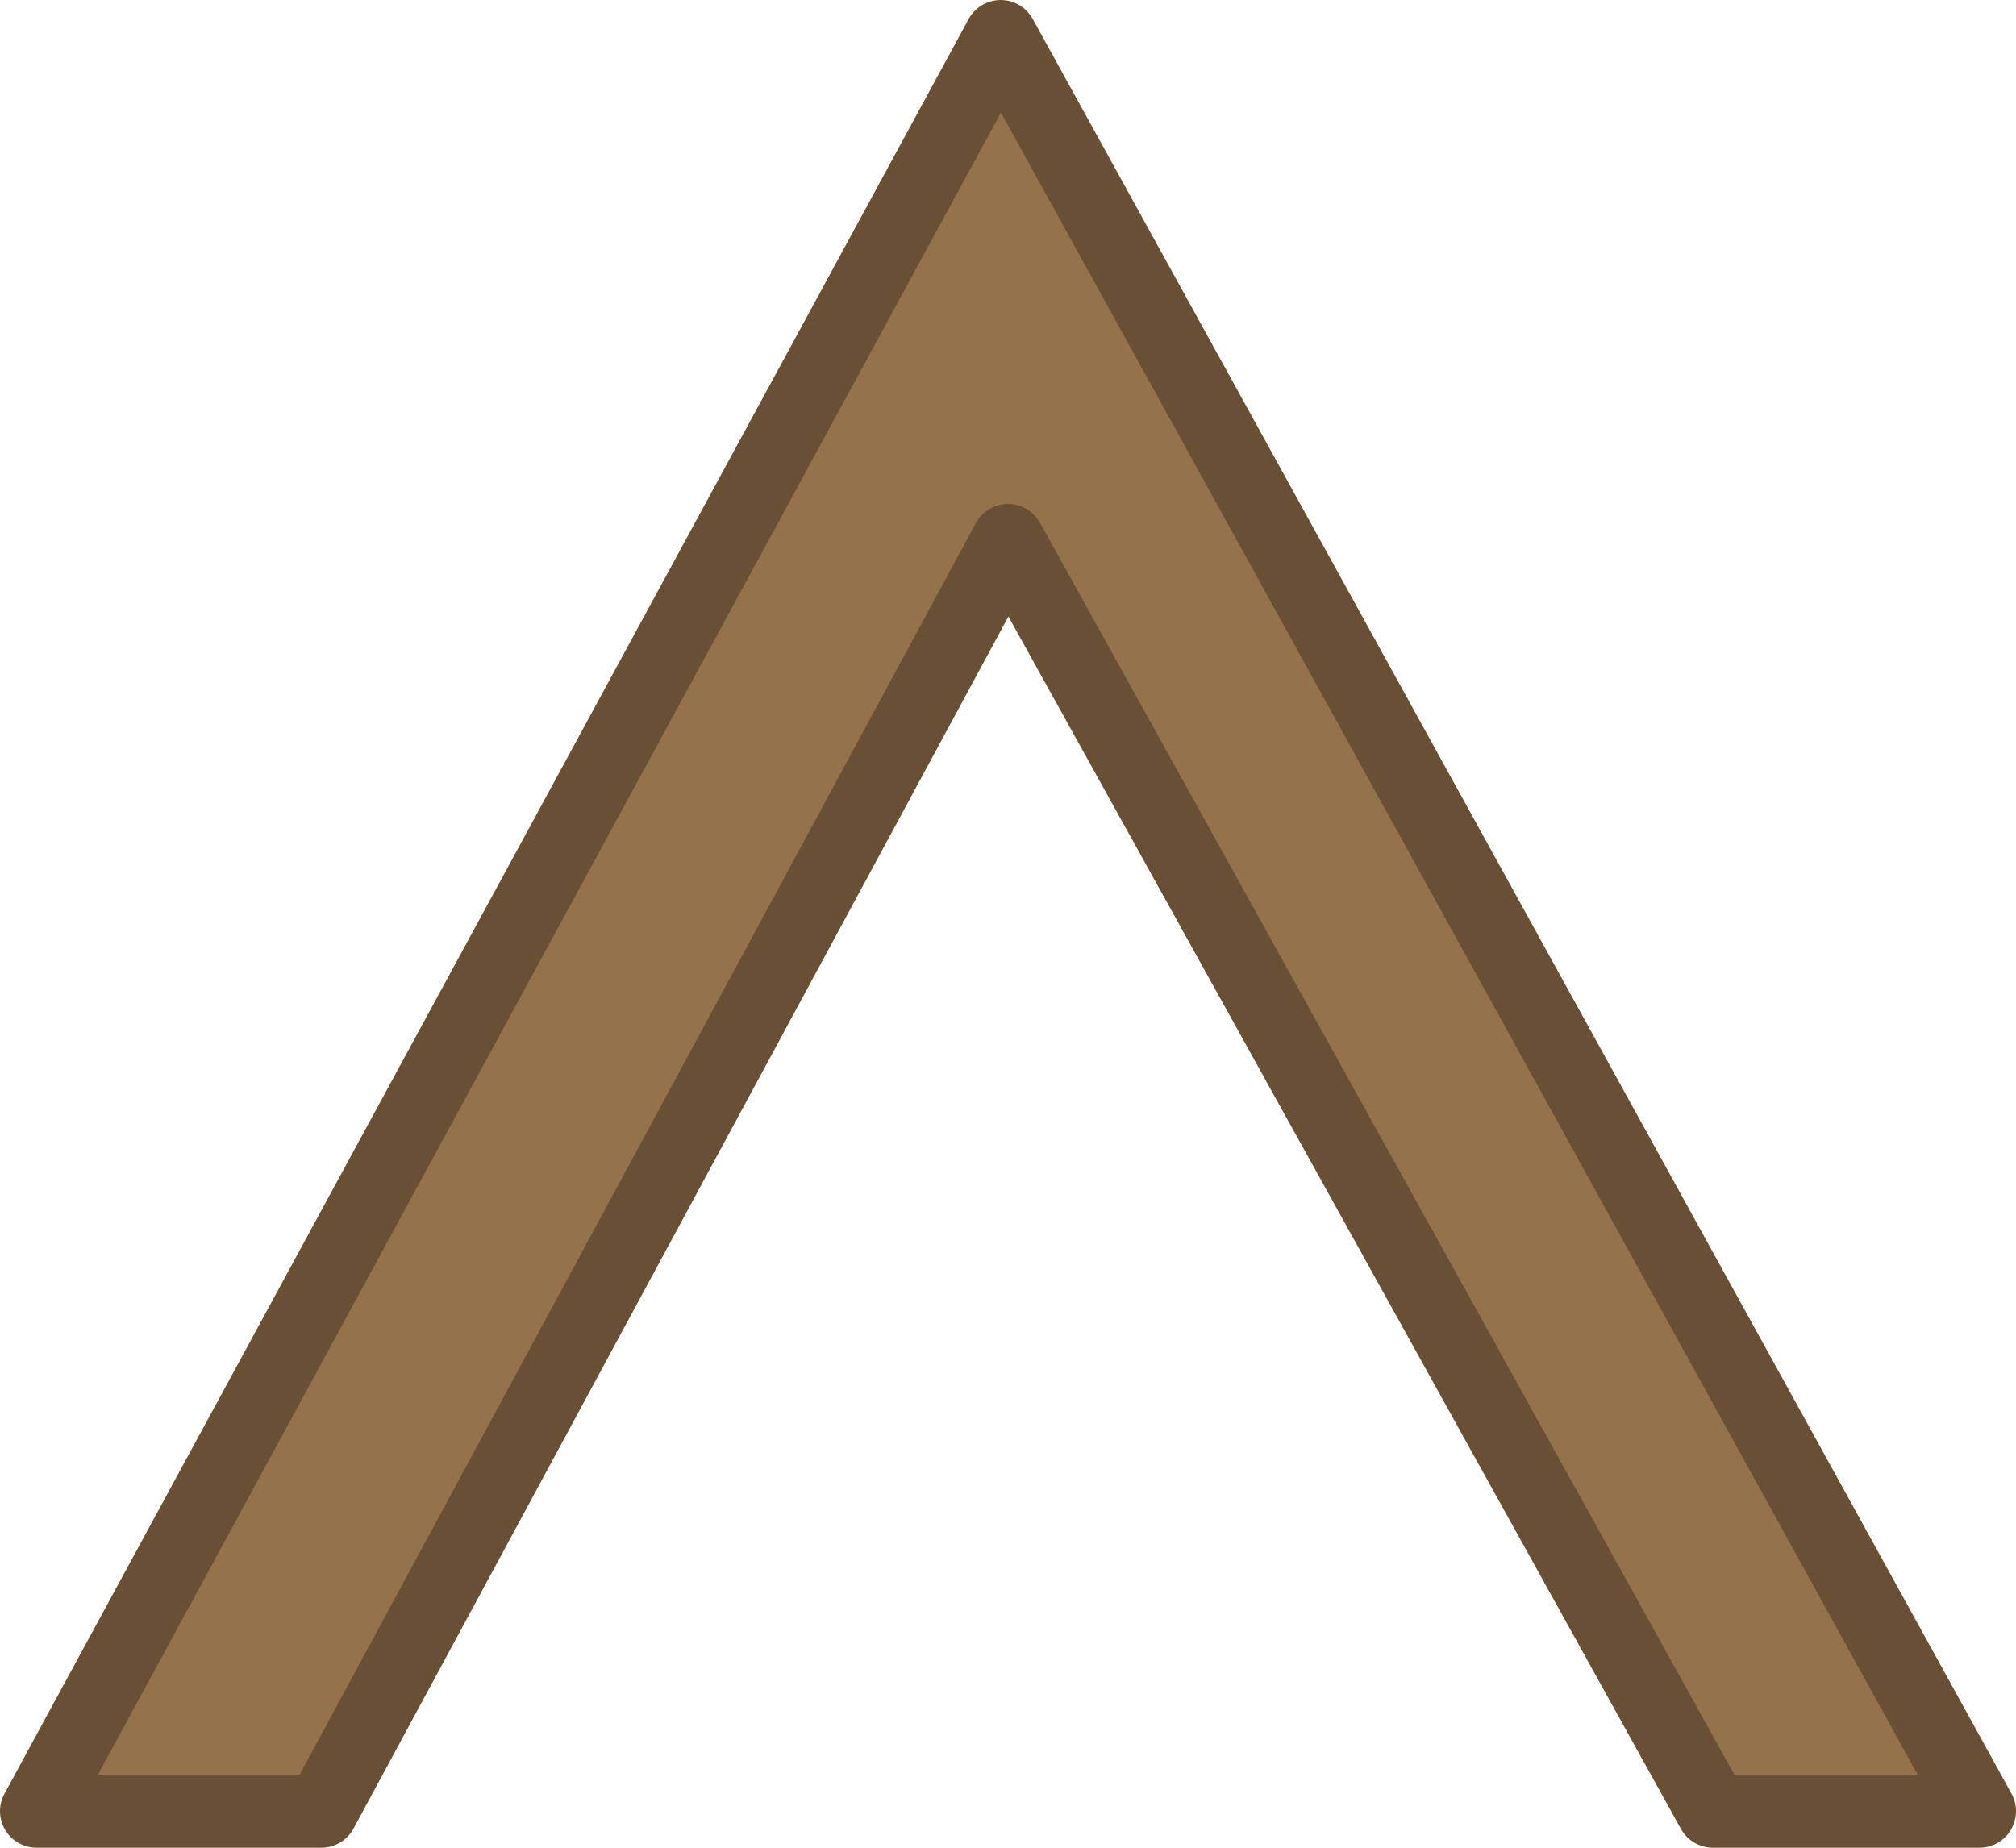
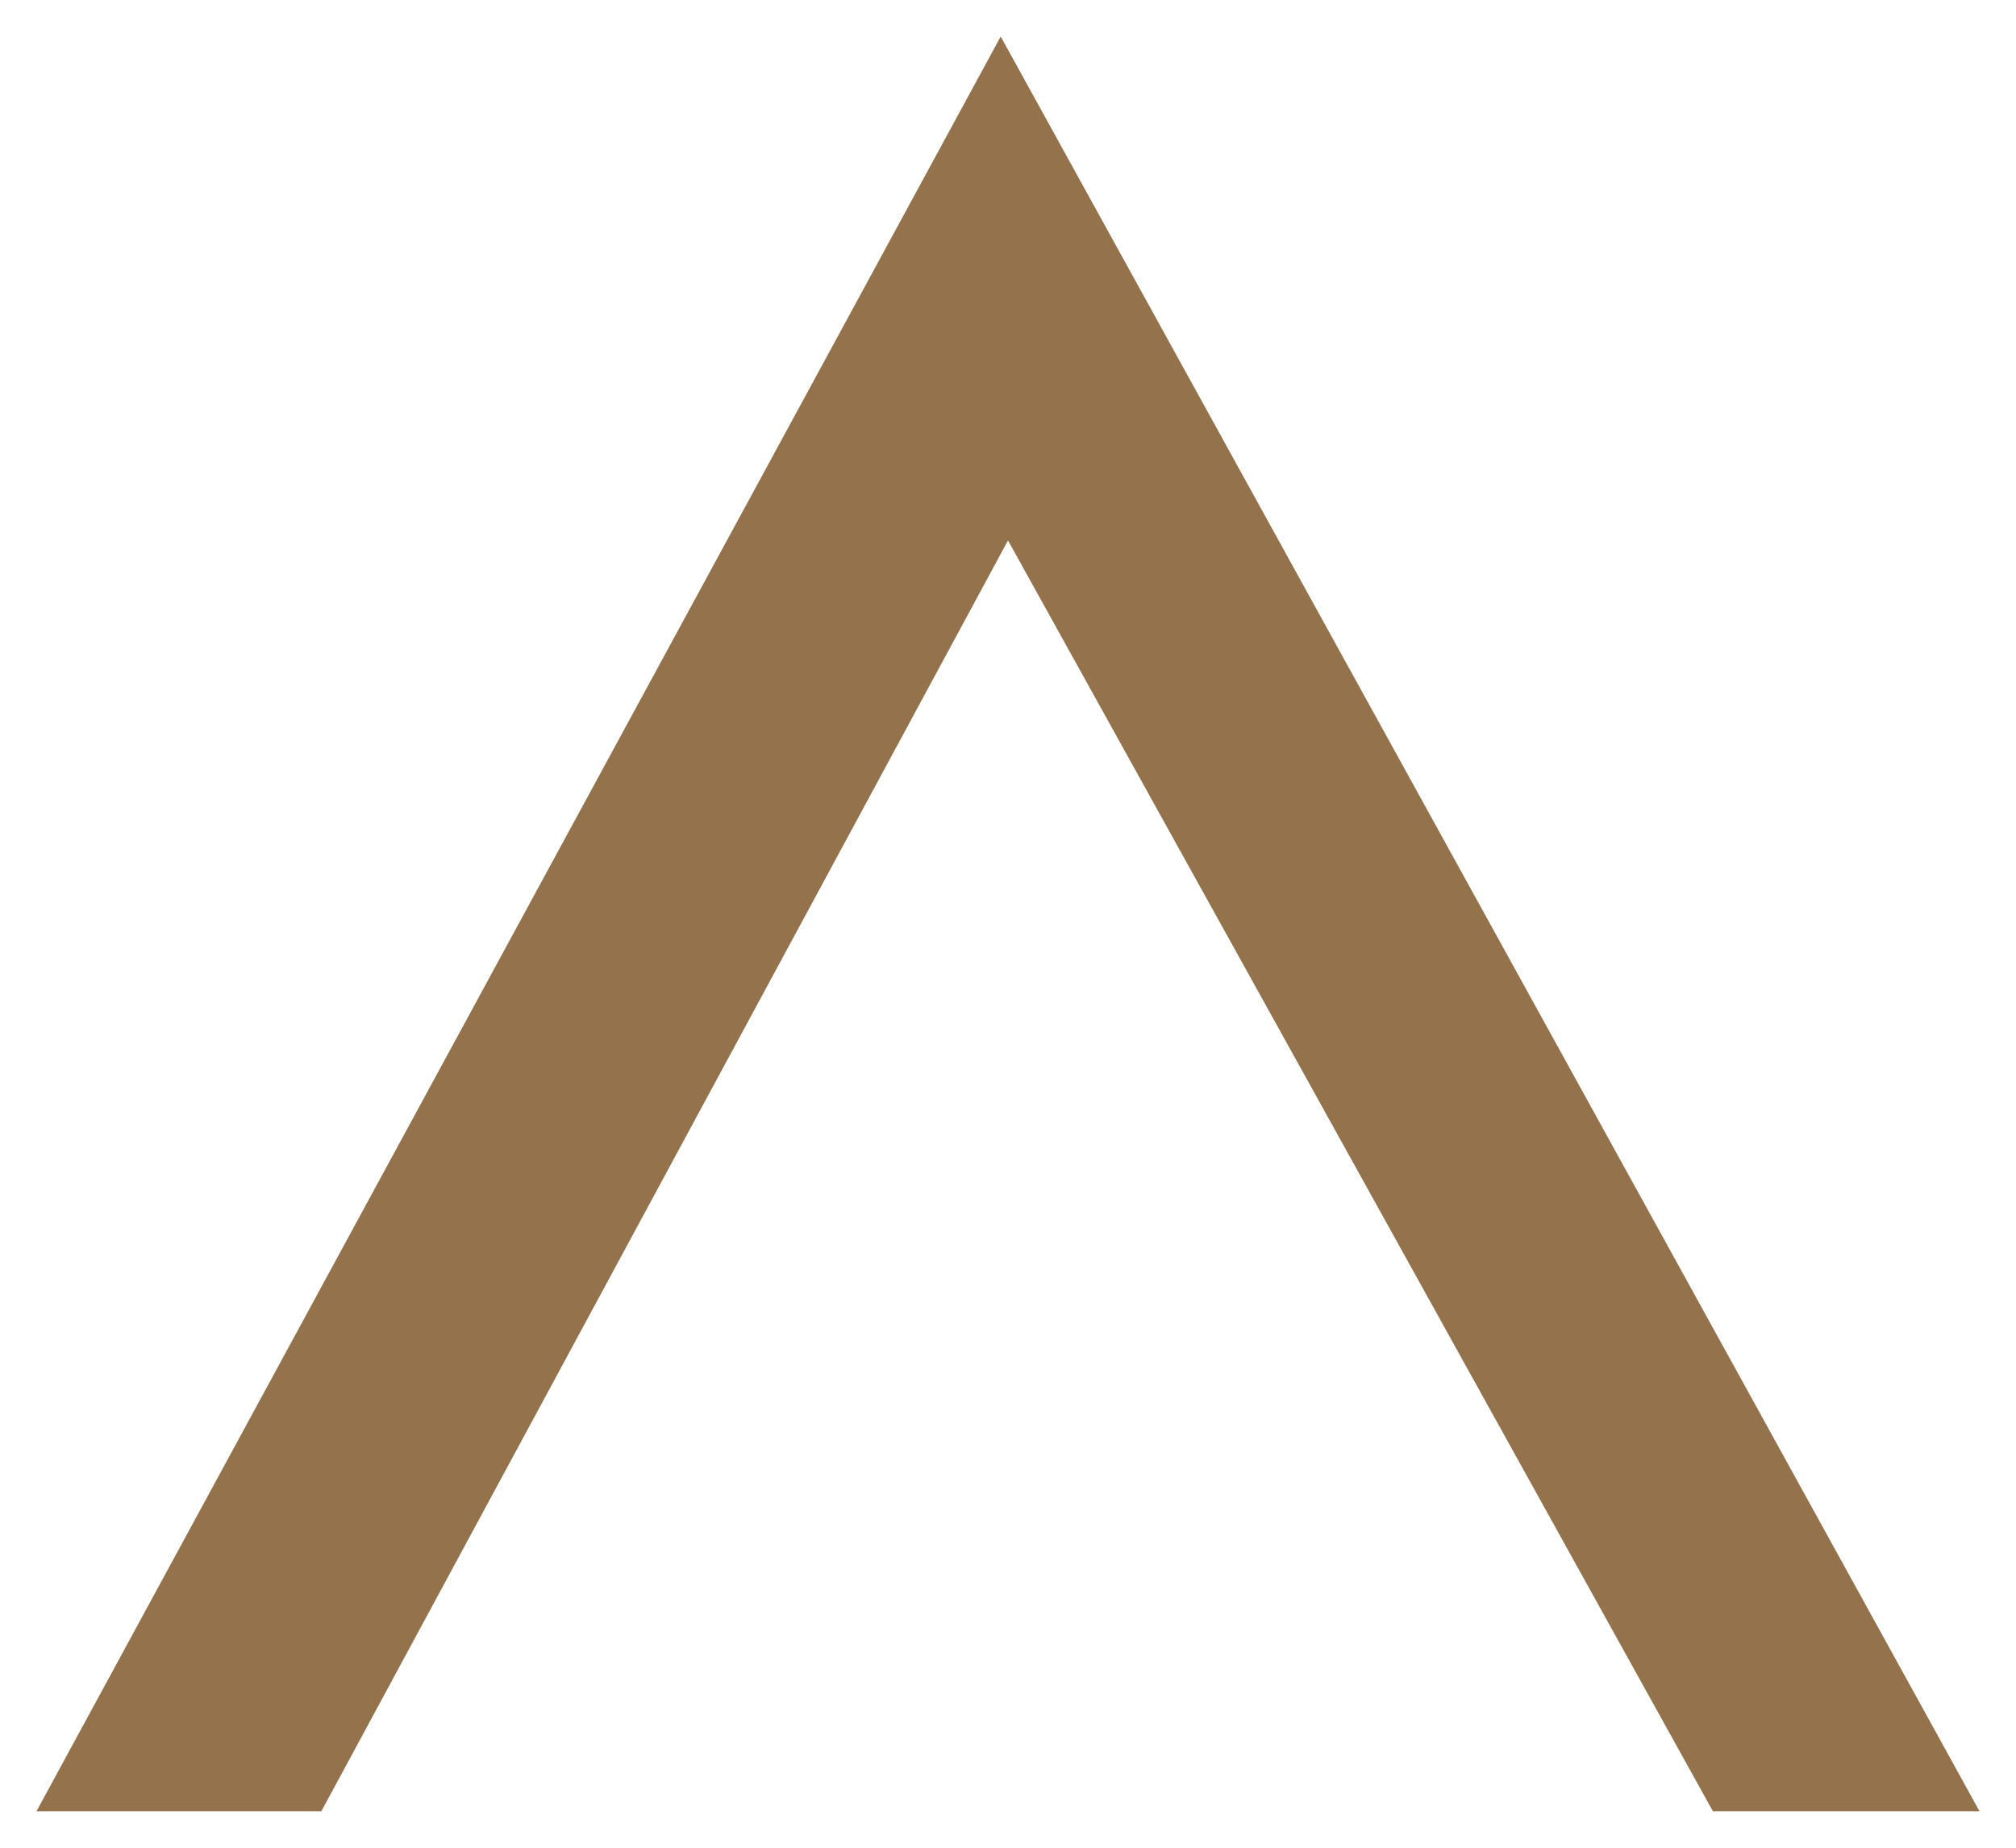
<svg xmlns="http://www.w3.org/2000/svg" height="25.3px" width="27.6px">
  <g transform="matrix(1.0, 0.0, 0.0, 1.0, -9.45, 1.55)">
    <path d="M32.9 23.25 L23.25 5.85 13.85 23.25 9.95 23.25 23.15 -1.05 36.55 23.25 32.9 23.25" fill="#94724b" fill-rule="evenodd" stroke="none" />
-     <path d="M13.85 23.25 L23.25 5.85 32.9 23.25 13.85 23.25" fill="#ccb59d" fill-opacity="0.0" fill-rule="evenodd" stroke="none" />
-     <path d="M13.85 23.25 L23.25 5.85 32.9 23.25 36.55 23.25 23.15 -1.05 9.95 23.25 13.85 23.25 Z" fill="none" stroke="#695034" stroke-linecap="round" stroke-linejoin="round" stroke-width="1.0" />
  </g>
</svg>